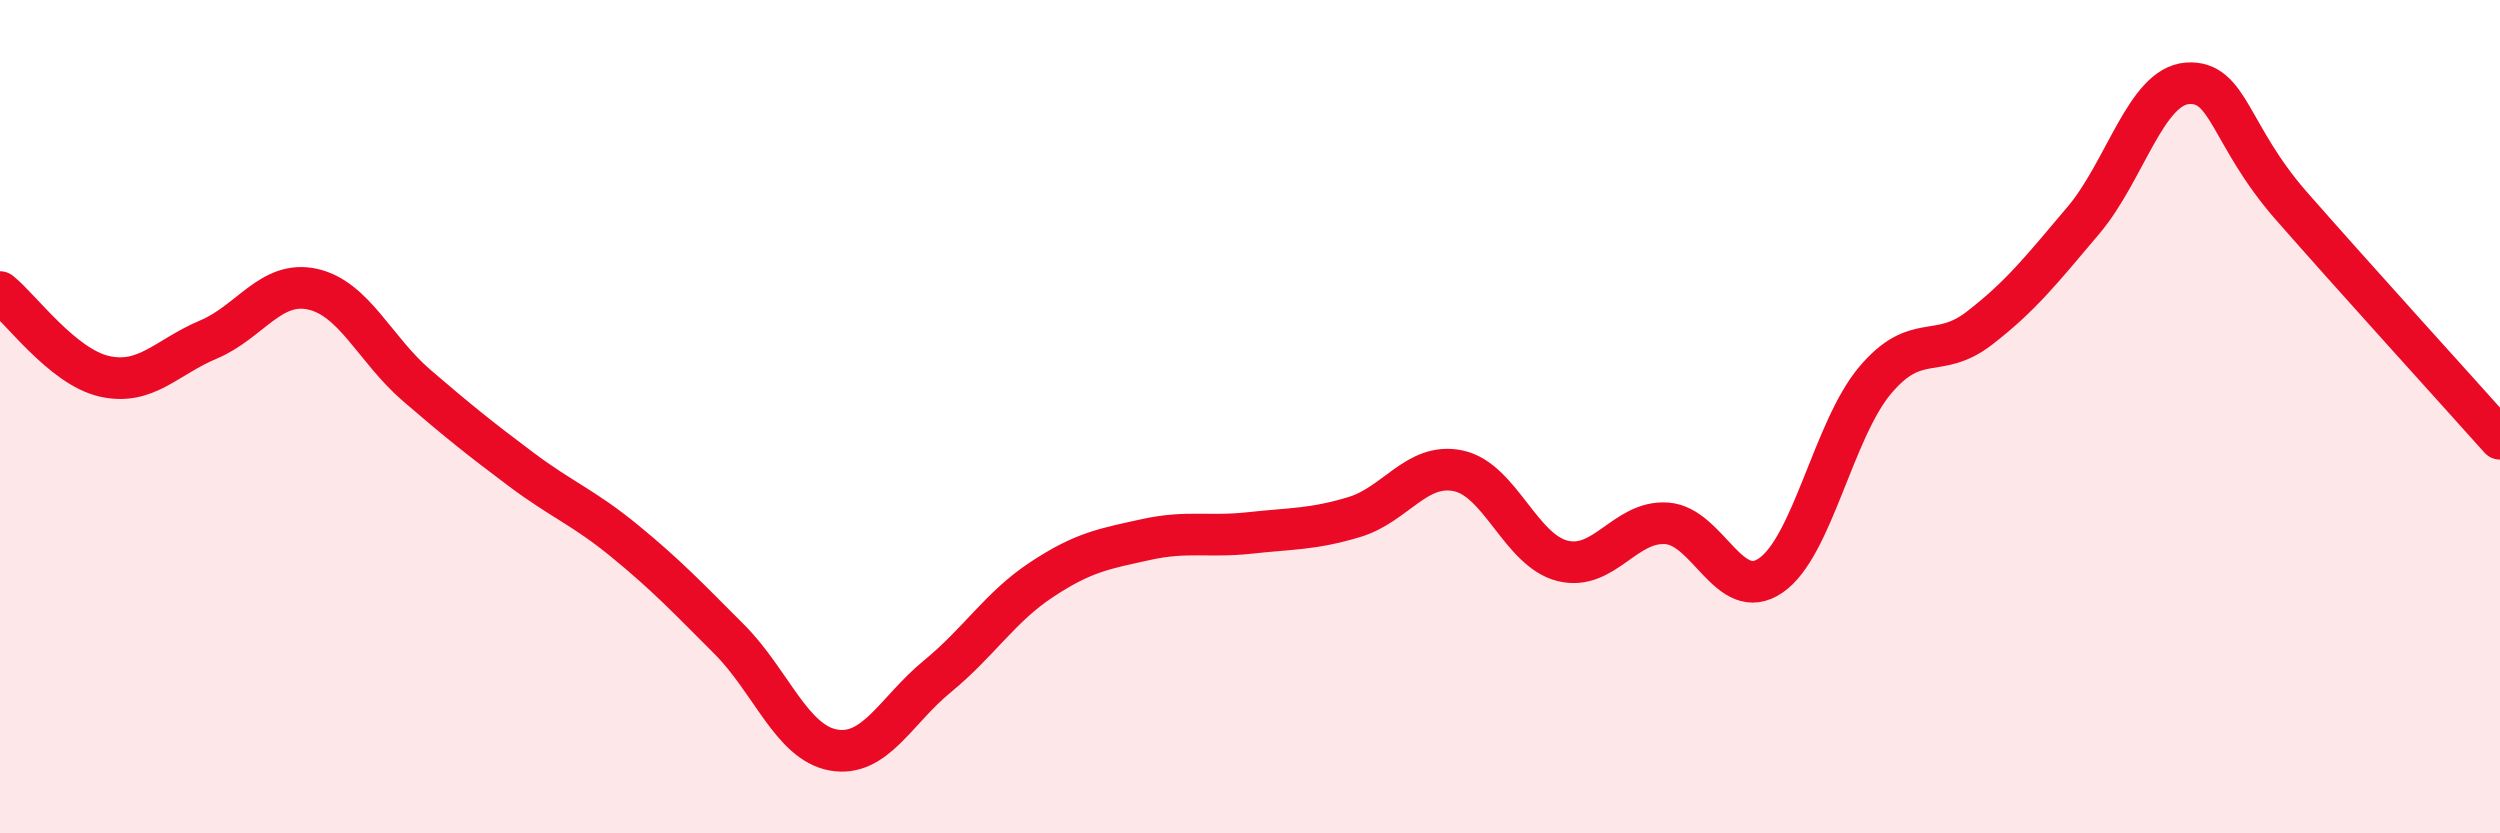
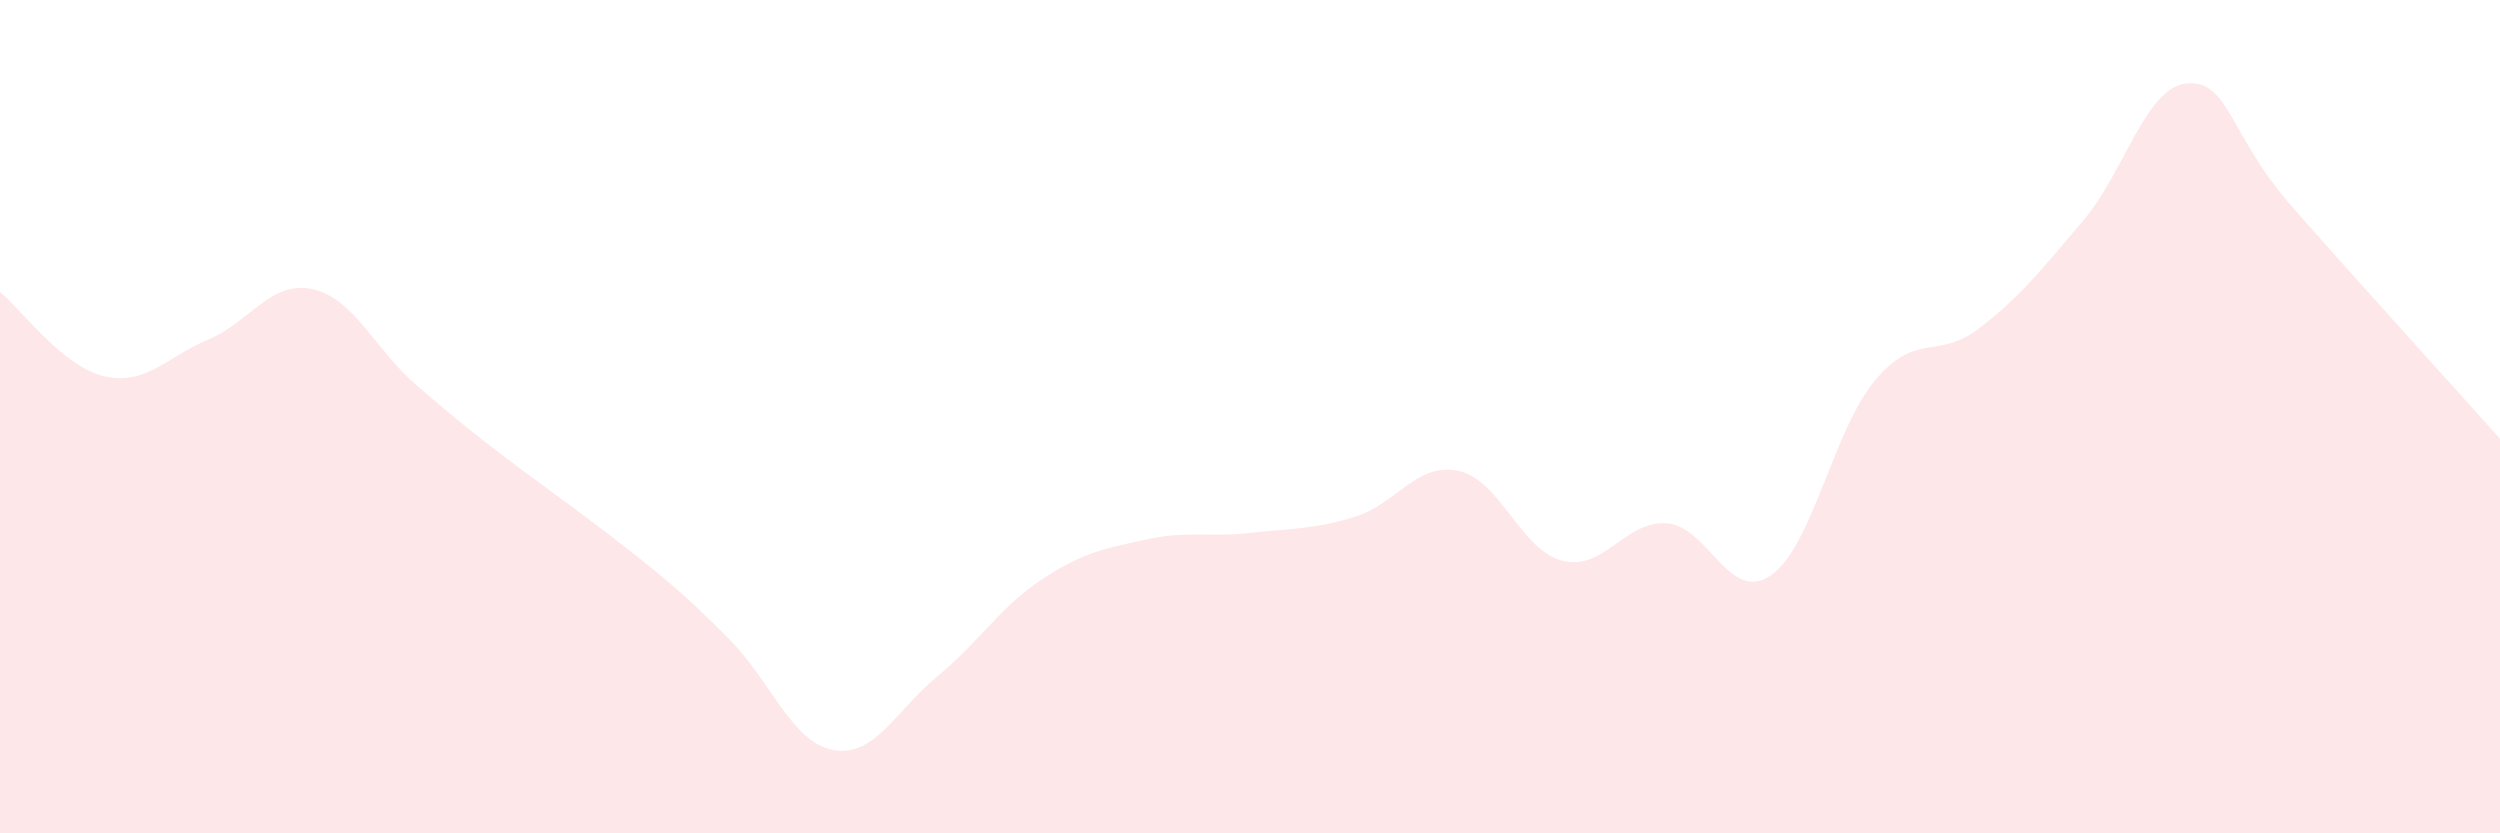
<svg xmlns="http://www.w3.org/2000/svg" width="60" height="20" viewBox="0 0 60 20">
-   <path d="M 0,7.01 C 0.5,7.41 1.5,8.8 2.5,9.03 C 3.5,9.26 4,8.57 5,8.15 C 6,7.73 6.5,6.72 7.5,6.94 C 8.5,7.16 9,8.39 10,9.25 C 11,10.11 11.5,10.51 12.5,11.26 C 13.5,12.01 14,12.17 15,12.99 C 16,13.81 16.5,14.34 17.5,15.34 C 18.5,16.34 19,17.82 20,18 C 21,18.18 21.5,17.05 22.5,16.23 C 23.5,15.41 24,14.57 25,13.91 C 26,13.25 26.5,13.17 27.5,12.95 C 28.5,12.73 29,12.9 30,12.79 C 31,12.68 31.5,12.71 32.5,12.41 C 33.5,12.11 34,11.09 35,11.3 C 36,11.51 36.5,13.21 37.5,13.46 C 38.5,13.71 39,12.49 40,12.56 C 41,12.63 41.5,14.5 42.5,13.81 C 43.5,13.12 44,10.32 45,9.13 C 46,7.94 46.5,8.65 47.5,7.88 C 48.5,7.11 49,6.47 50,5.29 C 51,4.11 51.5,2.07 52.5,2 C 53.5,1.93 53.5,3.24 55,4.95 C 56.5,6.66 59,9.41 60,10.53L60 20L0 20Z" fill="#EB0A25" opacity="0.1" stroke-linecap="round" stroke-linejoin="round" />
-   <path d="M 0,7.01 C 0.5,7.41 1.5,8.8 2.5,9.03 C 3.5,9.26 4,8.57 5,8.15 C 6,7.73 6.5,6.72 7.5,6.94 C 8.5,7.16 9,8.39 10,9.25 C 11,10.11 11.5,10.51 12.5,11.26 C 13.5,12.01 14,12.17 15,12.99 C 16,13.81 16.5,14.34 17.5,15.34 C 18.5,16.34 19,17.82 20,18 C 21,18.18 21.5,17.05 22.5,16.23 C 23.5,15.41 24,14.57 25,13.91 C 26,13.25 26.5,13.17 27.5,12.95 C 28.5,12.73 29,12.9 30,12.79 C 31,12.68 31.5,12.71 32.5,12.41 C 33.5,12.11 34,11.09 35,11.3 C 36,11.51 36.5,13.21 37.5,13.46 C 38.5,13.71 39,12.49 40,12.56 C 41,12.63 41.5,14.5 42.5,13.81 C 43.5,13.12 44,10.32 45,9.13 C 46,7.94 46.5,8.65 47.5,7.88 C 48.5,7.11 49,6.47 50,5.29 C 51,4.11 51.5,2.07 52.5,2 C 53.5,1.93 53.5,3.24 55,4.95 C 56.5,6.66 59,9.41 60,10.53" stroke="#EB0A25" stroke-width="1" fill="none" stroke-linecap="round" stroke-linejoin="round" />
+   <path d="M 0,7.01 C 0.5,7.41 1.5,8.8 2.5,9.03 C 3.5,9.26 4,8.57 5,8.15 C 6,7.73 6.5,6.72 7.5,6.94 C 8.5,7.16 9,8.39 10,9.25 C 11,10.11 11.5,10.51 12.5,11.26 C 16,13.81 16.5,14.34 17.5,15.34 C 18.5,16.34 19,17.82 20,18 C 21,18.18 21.5,17.05 22.5,16.23 C 23.5,15.41 24,14.57 25,13.91 C 26,13.25 26.5,13.17 27.5,12.95 C 28.5,12.73 29,12.9 30,12.79 C 31,12.68 31.5,12.71 32.5,12.41 C 33.5,12.11 34,11.09 35,11.3 C 36,11.51 36.5,13.21 37.5,13.46 C 38.5,13.71 39,12.49 40,12.56 C 41,12.63 41.5,14.5 42.5,13.81 C 43.5,13.12 44,10.32 45,9.13 C 46,7.94 46.5,8.65 47.5,7.88 C 48.5,7.11 49,6.47 50,5.29 C 51,4.11 51.5,2.07 52.5,2 C 53.5,1.93 53.5,3.24 55,4.95 C 56.5,6.66 59,9.41 60,10.53L60 20L0 20Z" fill="#EB0A25" opacity="0.1" stroke-linecap="round" stroke-linejoin="round" />
</svg>